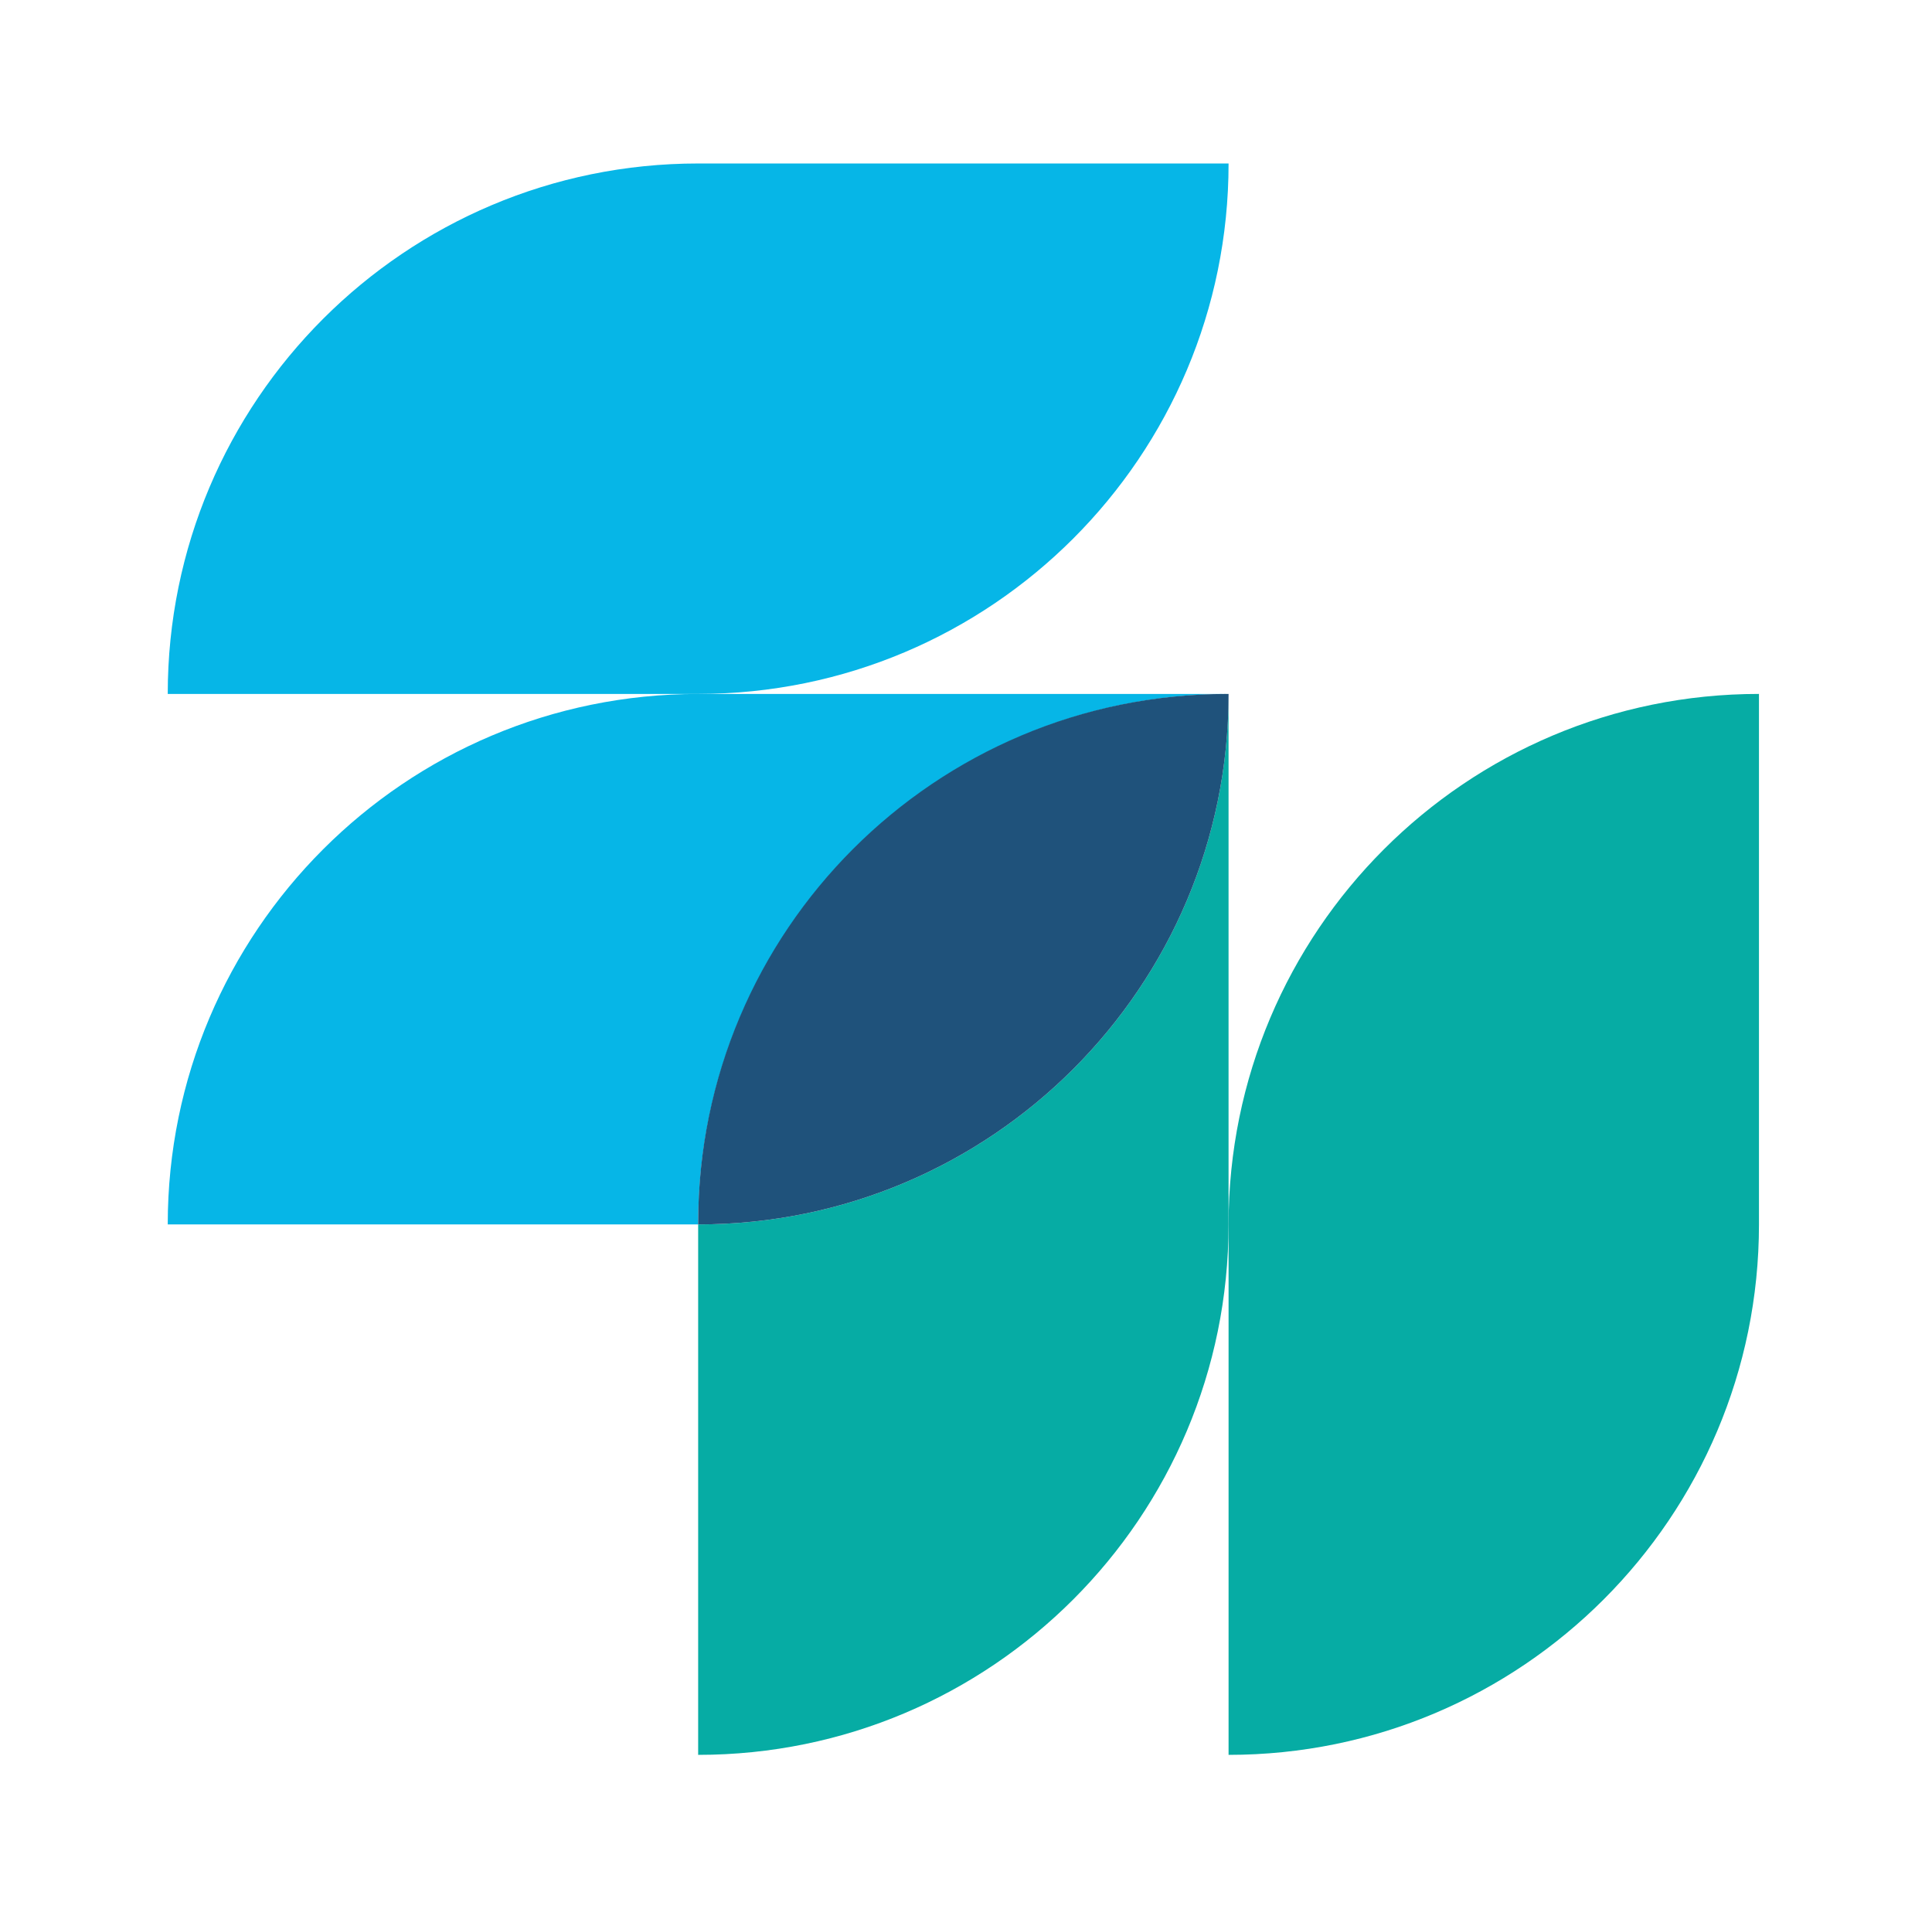
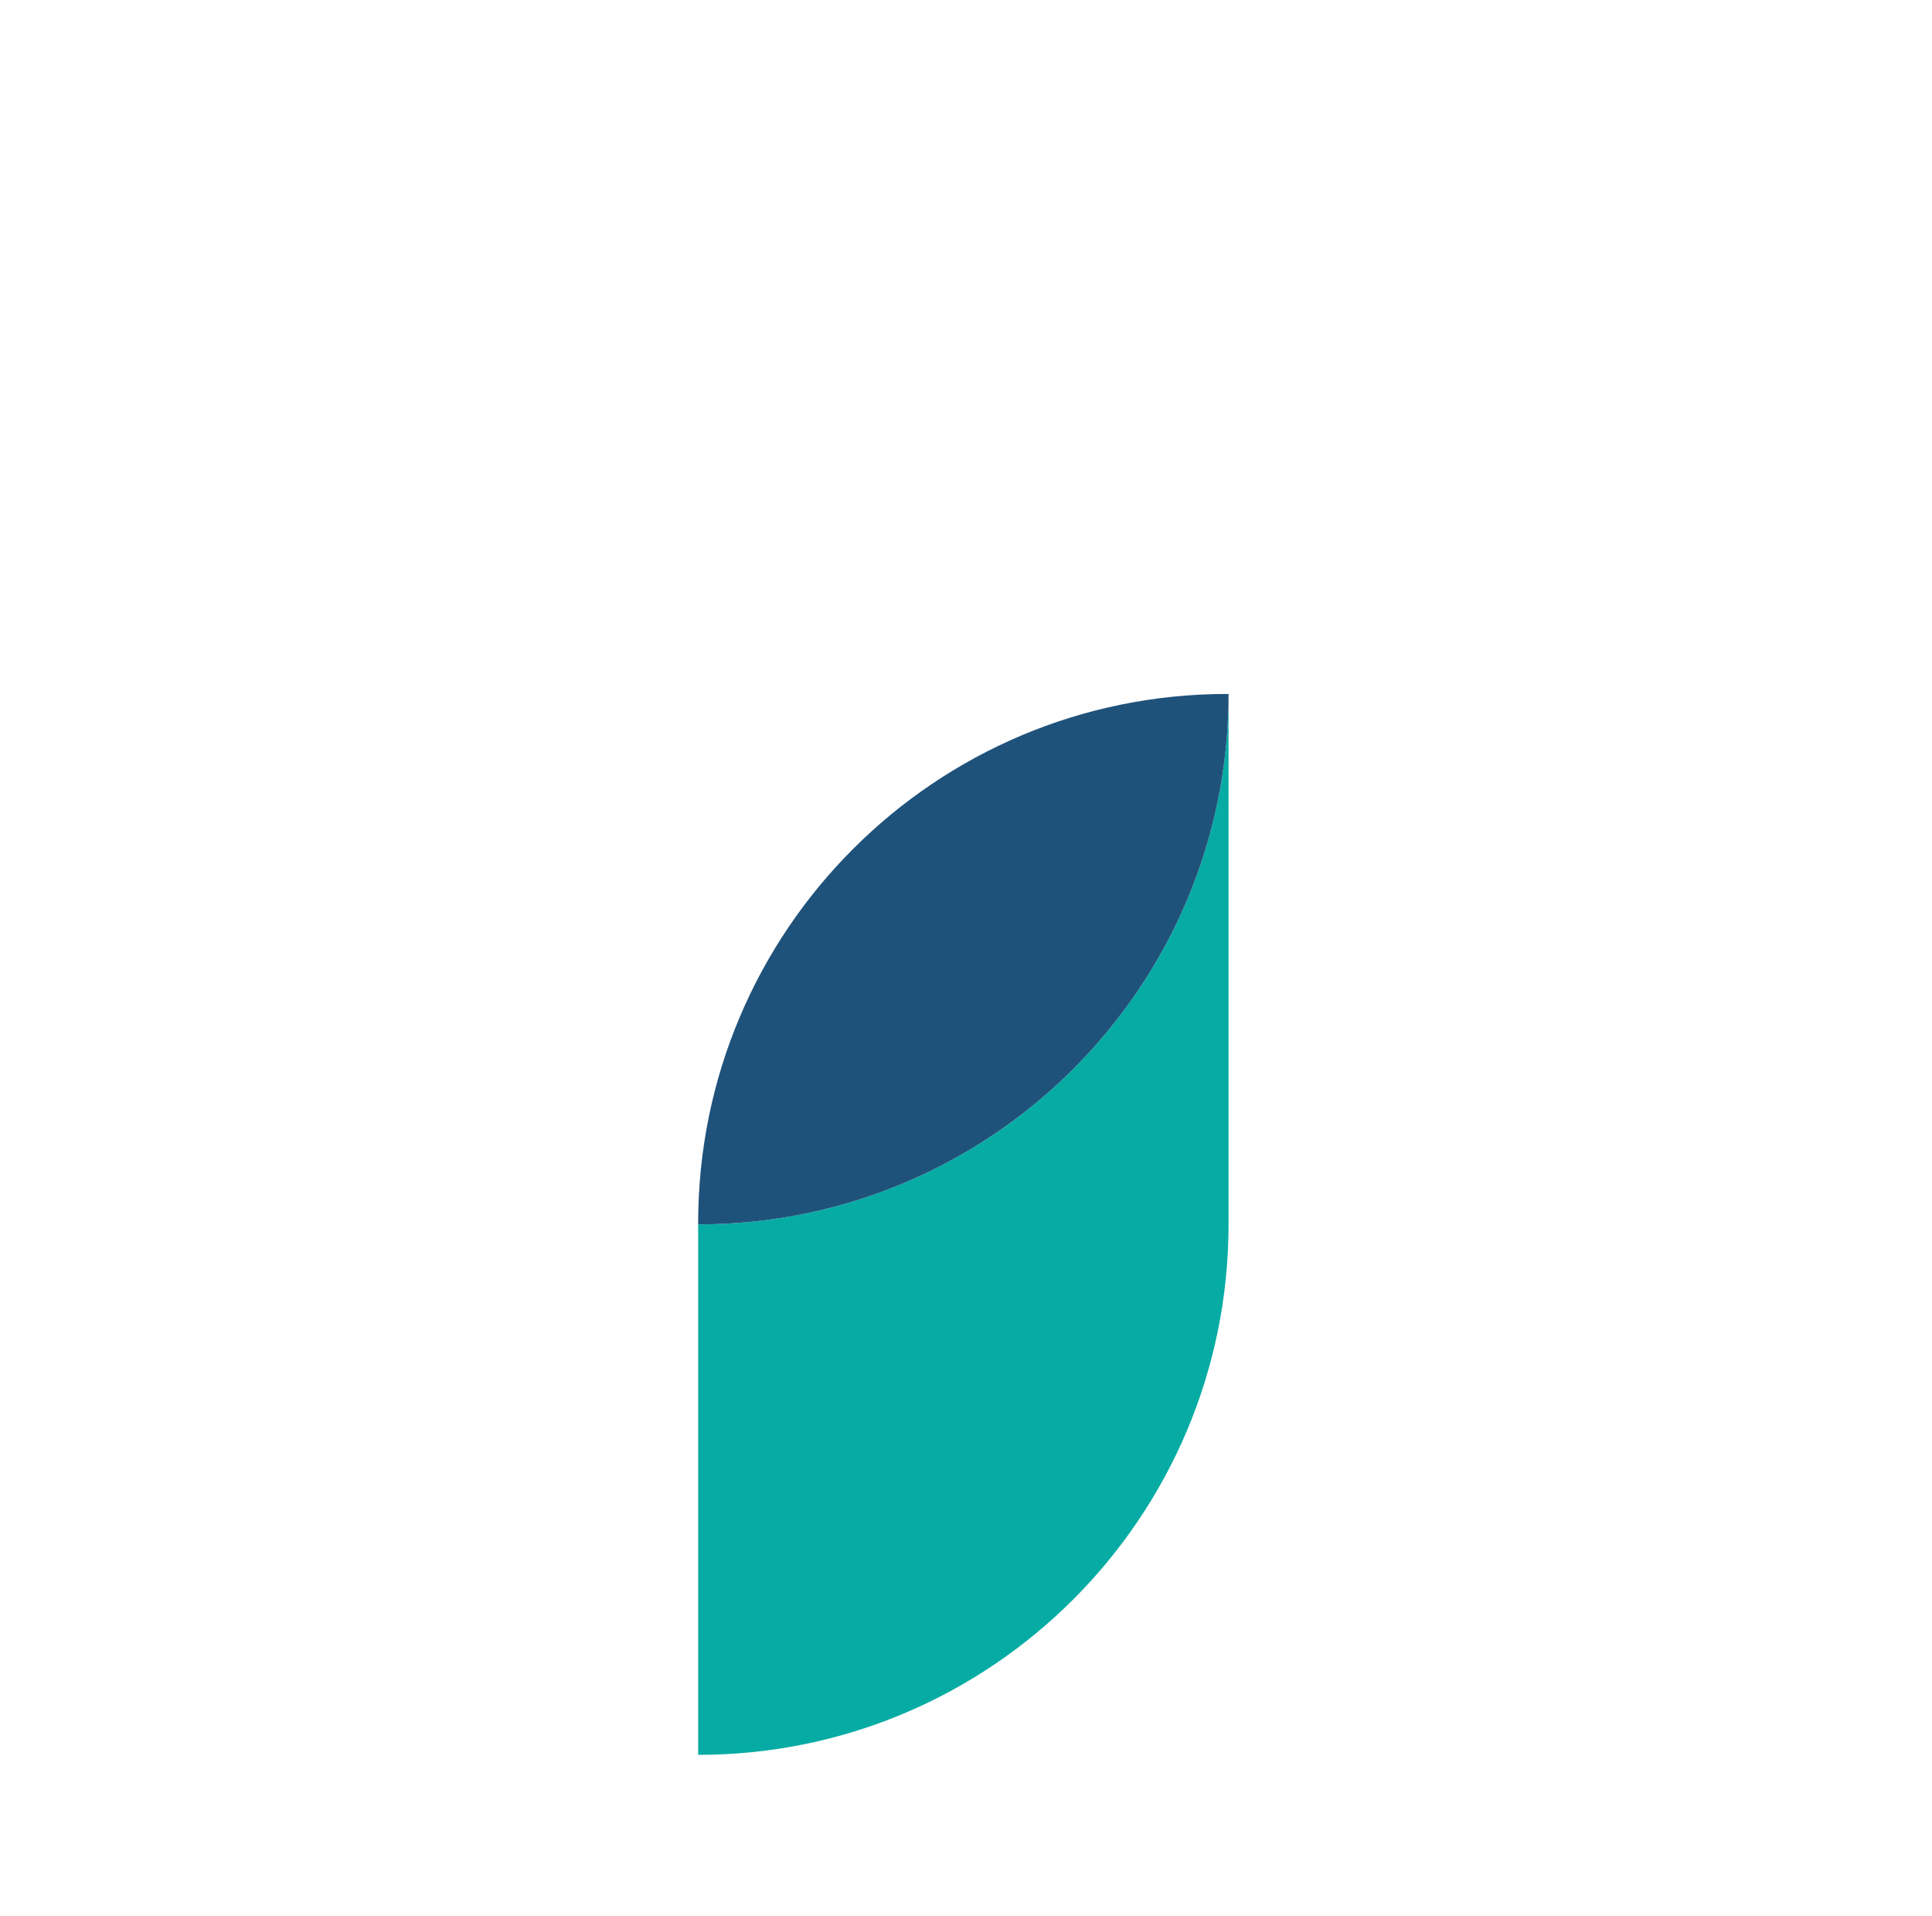
<svg xmlns="http://www.w3.org/2000/svg" version="1.1" id="Layer_1" x="0px" y="0px" width="100.724px" height="99.89px" viewBox="0 0 100.724 99.89" enable-background="new 0 0 100.724 99.89" xml:space="preserve">
  <g>
    <g>
-       <path fill="#06B6E7" d="M64.051,8.522H36.398c-15.272,0-27.653,12.38-27.653,27.652h27.653    C51.67,36.174,64.051,23.794,64.051,8.522z" />
-       <polygon opacity="0.48" fill="#5EBECD" points="64.051,36.175 64.051,36.175 64.051,36.182   " />
-       <path fill="#06B6E7" d="M63.979,36.175H36.398c-15.272,0-27.653,12.38-27.653,27.652h27.653l0,0v-0.002    C36.398,48.577,48.74,36.213,63.979,36.175z" />
      <path fill="#06ACA4" d="M36.398,63.827v27.651c15.272,0,27.652-12.381,27.652-27.653V36.182    C64.047,51.451,51.668,63.827,36.398,63.827z" />
-       <path opacity="0.48" fill="#87C074" d="M64.051,36.173c-0.024,0-0.048,0.002-0.072,0.002h0.072V36.173z" />
      <path fill="#1F527B" d="M64.051,36.182v-0.008h-0.072c-15.232,0-27.581,12.348-27.581,27.581v0.072    C51.668,63.827,64.047,51.451,64.051,36.182z" />
-       <path fill="#06ACA4" d="M64.051,63.825v27.653c15.272,0,27.652-12.381,27.652-27.653V36.173    C76.431,36.173,64.051,48.553,64.051,63.825z" />
    </g>
  </g>
  <g>
</g>
  <g>
</g>
  <g>
</g>
  <g>
</g>
  <g>
</g>
  <g>
</g>
</svg>